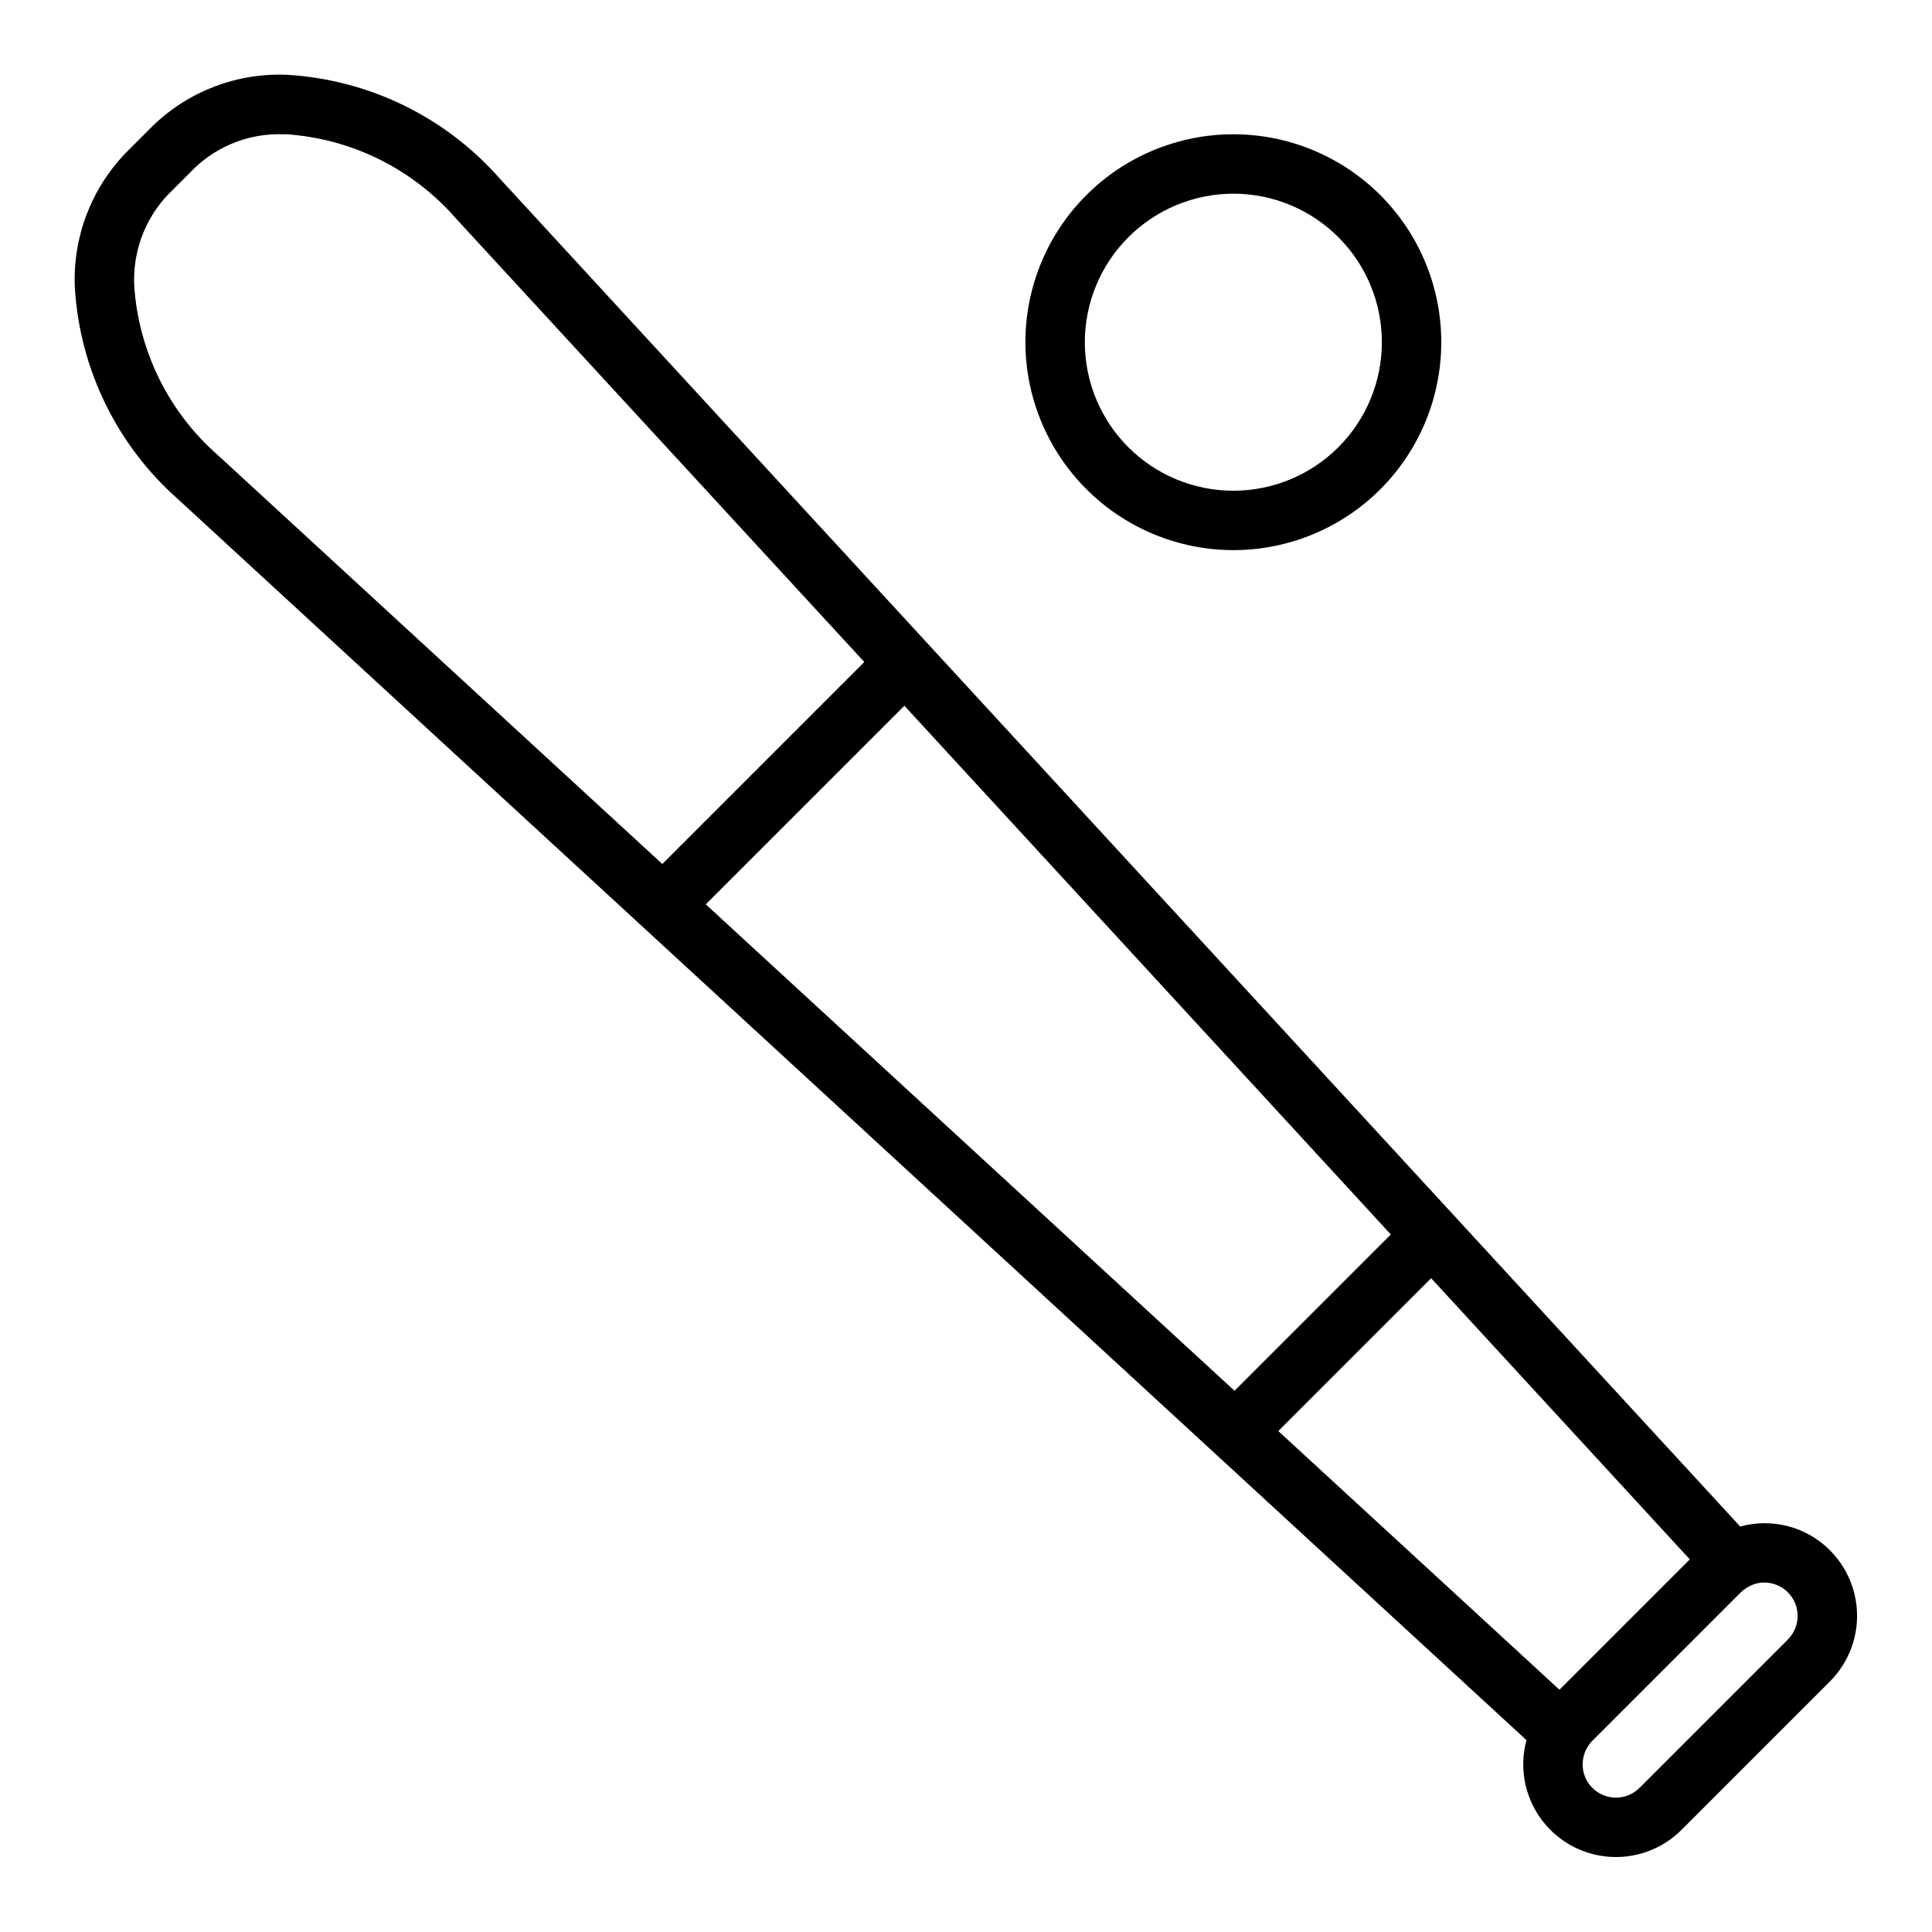
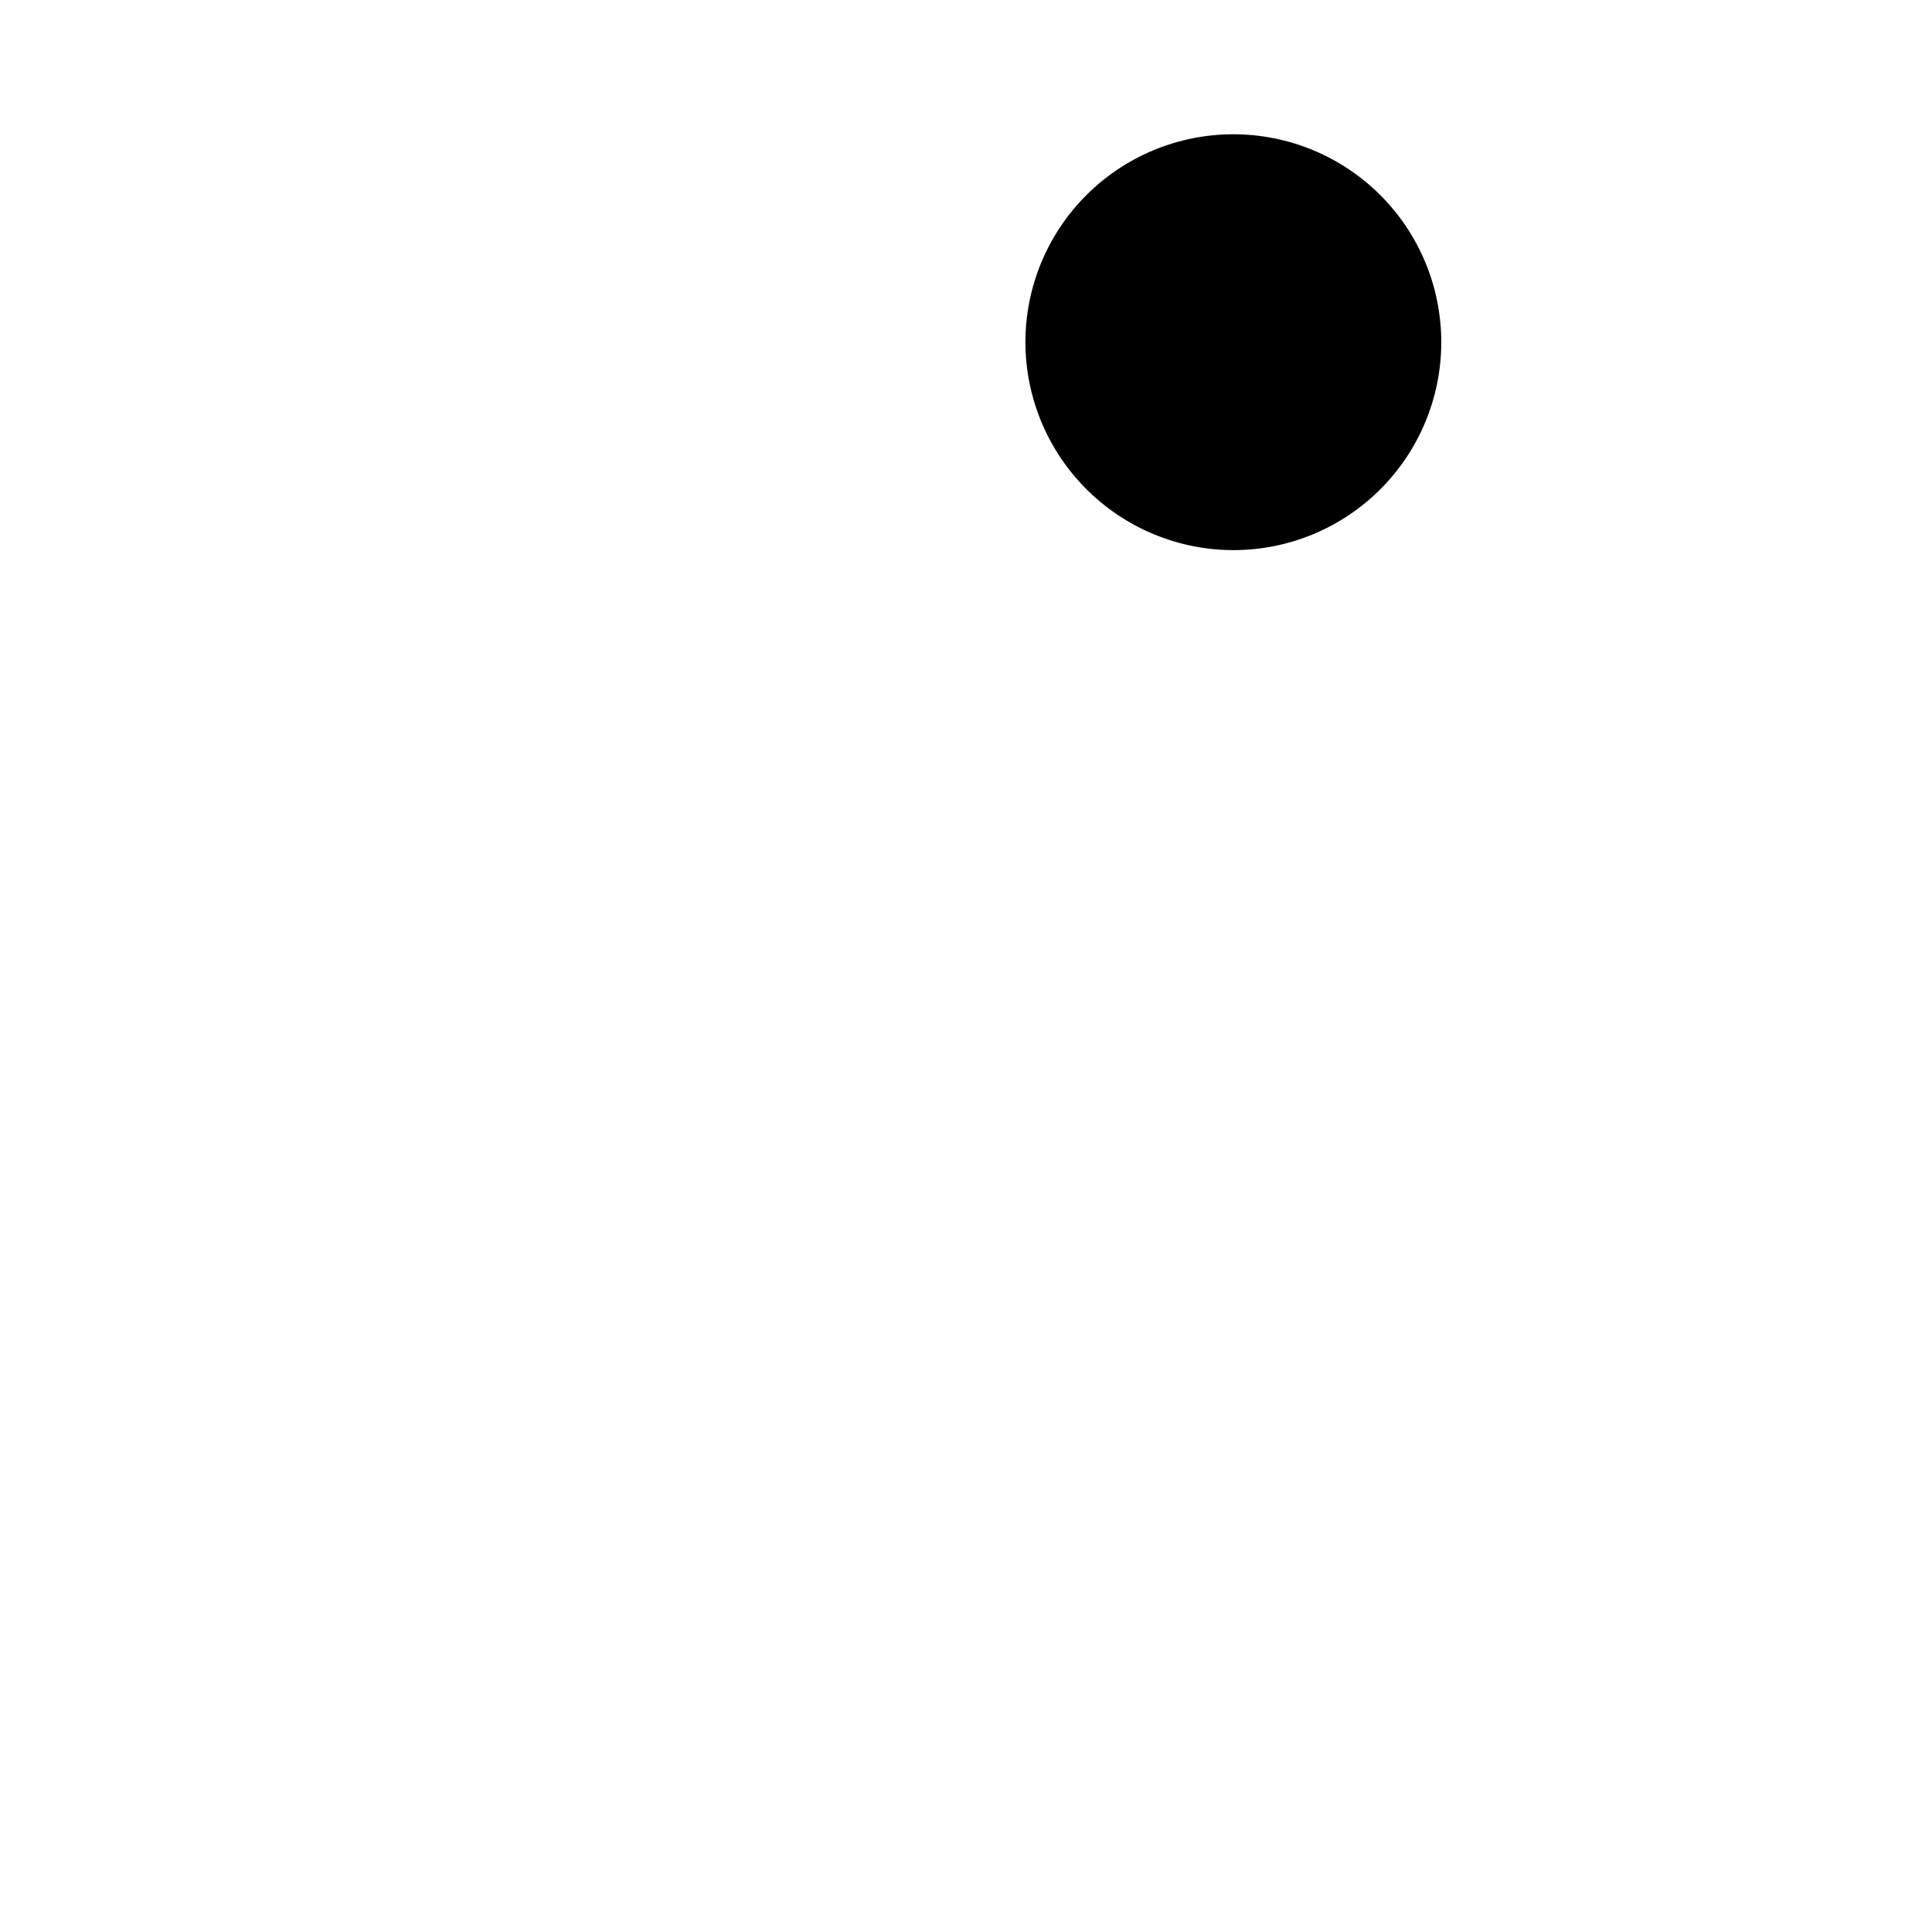
<svg xmlns="http://www.w3.org/2000/svg" fill="#000000" width="800px" height="800px" version="1.1" viewBox="144 144 512 512">
  <g>
-     <path d="m628.96 554.84c-3.055-3.059-6.867-5.254-11.047-6.359-4.176-1.105-8.574-1.082-12.742 0.062l-328.82-357.32c-14.312-16.223-34.5-26.078-56.094-27.387-13.25-0.625-26.172 4.246-35.707 13.465l-7.242 7.242c-9.203 9.547-14.07 22.453-13.473 35.699 1.309 21.598 11.168 41.789 27.398 56.102l357.3 328.81-0.004 0.004c-1.898 7.012-0.594 14.508 3.566 20.465 4.156 5.961 10.738 9.773 17.977 10.414 7.234 0.641 14.387-1.953 19.527-7.09l39.359-39.359c4.598-4.613 7.184-10.859 7.184-17.371s-2.586-12.758-7.184-17.371zm-157.8-42.27-140.12-128.91 52.633-52.625 128.91 140.11zm-291.57-292.65c-0.5-8.949 2.691-17.715 8.832-24.246l7.242-7.242c6.293-5.957 14.711-9.145 23.371-8.848h0.906c17.324 1.184 33.465 9.203 44.871 22.293l108.24 117.56-53.531 53.531-117.62-108.2c-13.09-11.398-21.117-27.531-22.316-44.848zm343.68 262.82 68.543 74.508-34.543 34.543-74.508-68.551zm94.566 95.715-39.359 39.359c-3.449 3.434-9.027 3.434-12.477 0-1.668-1.648-2.598-3.902-2.582-6.25 0.012-1.703 0.508-3.367 1.434-4.801 0.305-0.535 0.688-1.02 1.141-1.441l39.359-39.359c0.379-0.383 0.801-0.715 1.262-0.992 0.172-0.109 0.324-0.219 0.527-0.34 1.344-0.812 2.883-1.242 4.453-1.242 2.336 0.008 4.574 0.941 6.219 2.598 3.434 3.453 3.434 9.031 0 12.484z" />
-     <path d="m470.85 289.79c14.613 0 28.629-5.805 38.965-16.137 10.332-10.336 16.137-24.352 16.137-38.965 0-14.617-5.805-28.633-16.137-38.965-10.336-10.336-24.352-16.141-38.965-16.141-14.617 0-28.633 5.805-38.965 16.141-10.336 10.332-16.141 24.348-16.141 38.965 0.016 14.609 5.828 28.613 16.16 38.945 10.328 10.328 24.336 16.141 38.945 16.156zm0-94.465c10.438 0 20.449 4.148 27.832 11.531 7.379 7.379 11.527 17.391 11.527 27.832 0 10.438-4.148 20.449-11.527 27.832-7.383 7.379-17.395 11.527-27.832 11.527-10.441 0-20.453-4.148-27.832-11.527-7.383-7.383-11.527-17.395-11.527-27.832 0.012-10.438 4.16-20.441 11.539-27.82 7.379-7.379 17.383-11.527 27.82-11.543z" />
+     <path d="m470.85 289.79c14.613 0 28.629-5.805 38.965-16.137 10.332-10.336 16.137-24.352 16.137-38.965 0-14.617-5.805-28.633-16.137-38.965-10.336-10.336-24.352-16.141-38.965-16.141-14.617 0-28.633 5.805-38.965 16.141-10.336 10.332-16.141 24.348-16.141 38.965 0.016 14.609 5.828 28.613 16.16 38.945 10.328 10.328 24.336 16.141 38.945 16.156zm0-94.465z" />
  </g>
</svg>